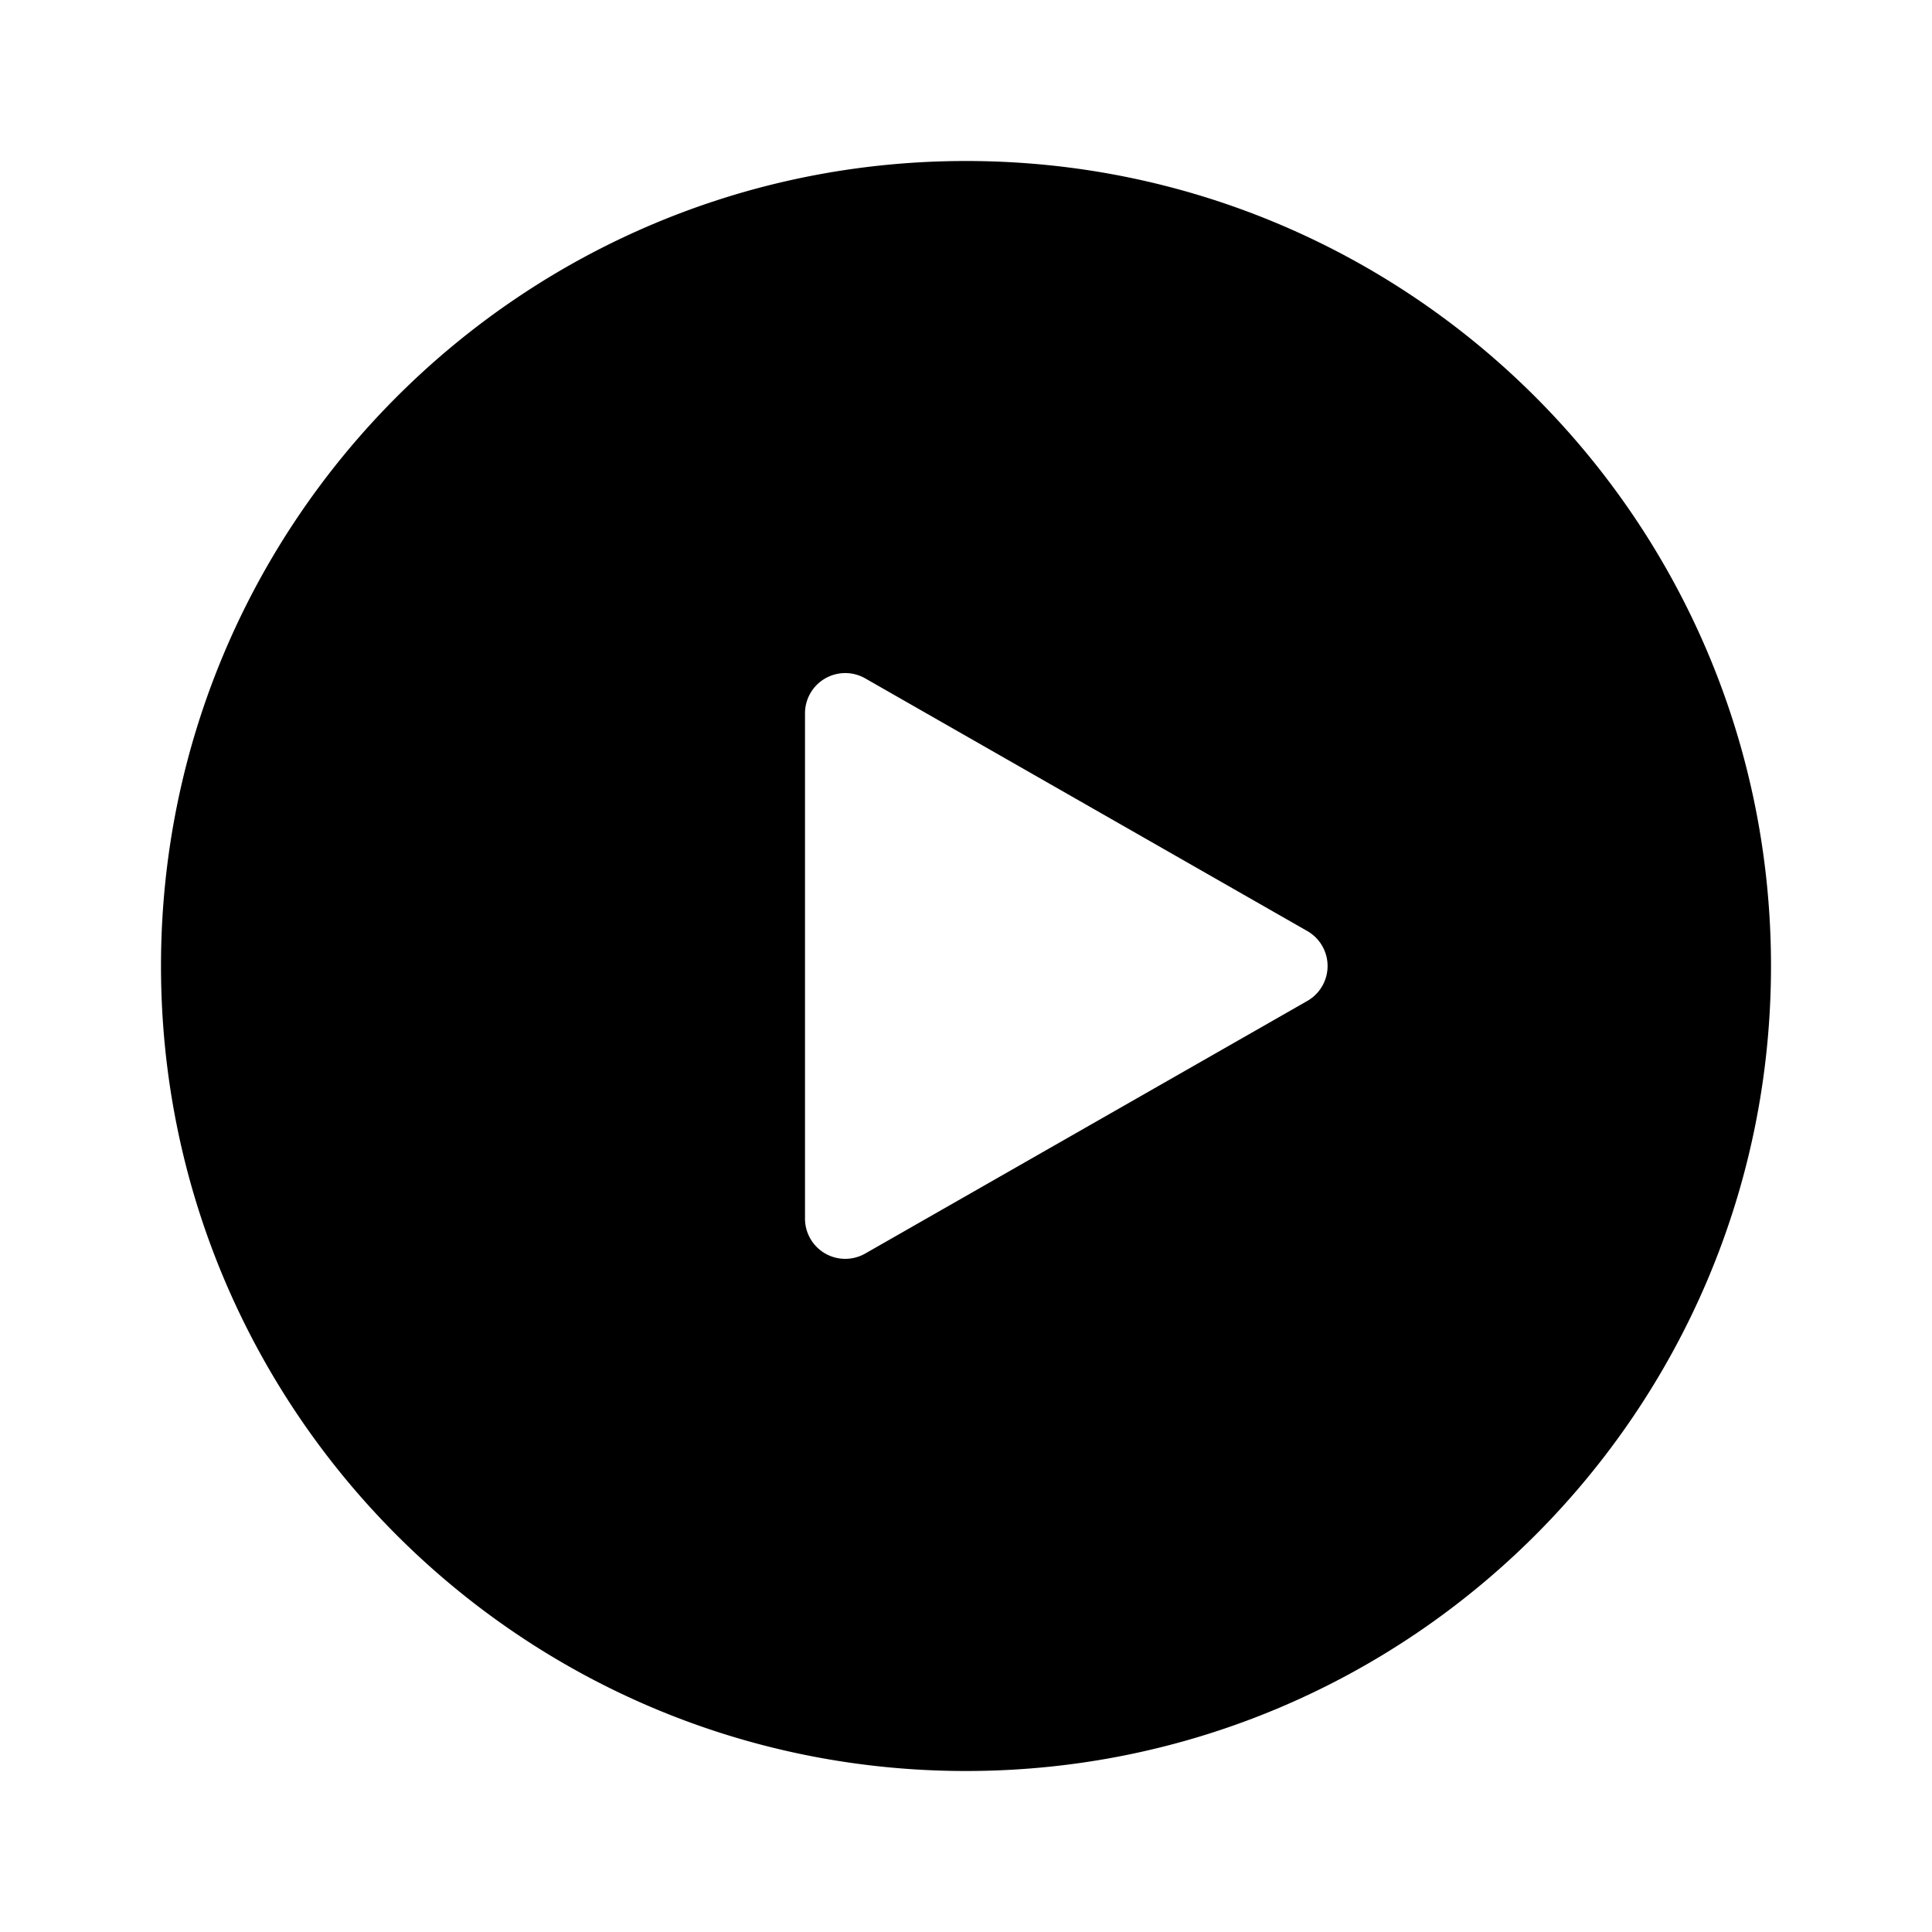
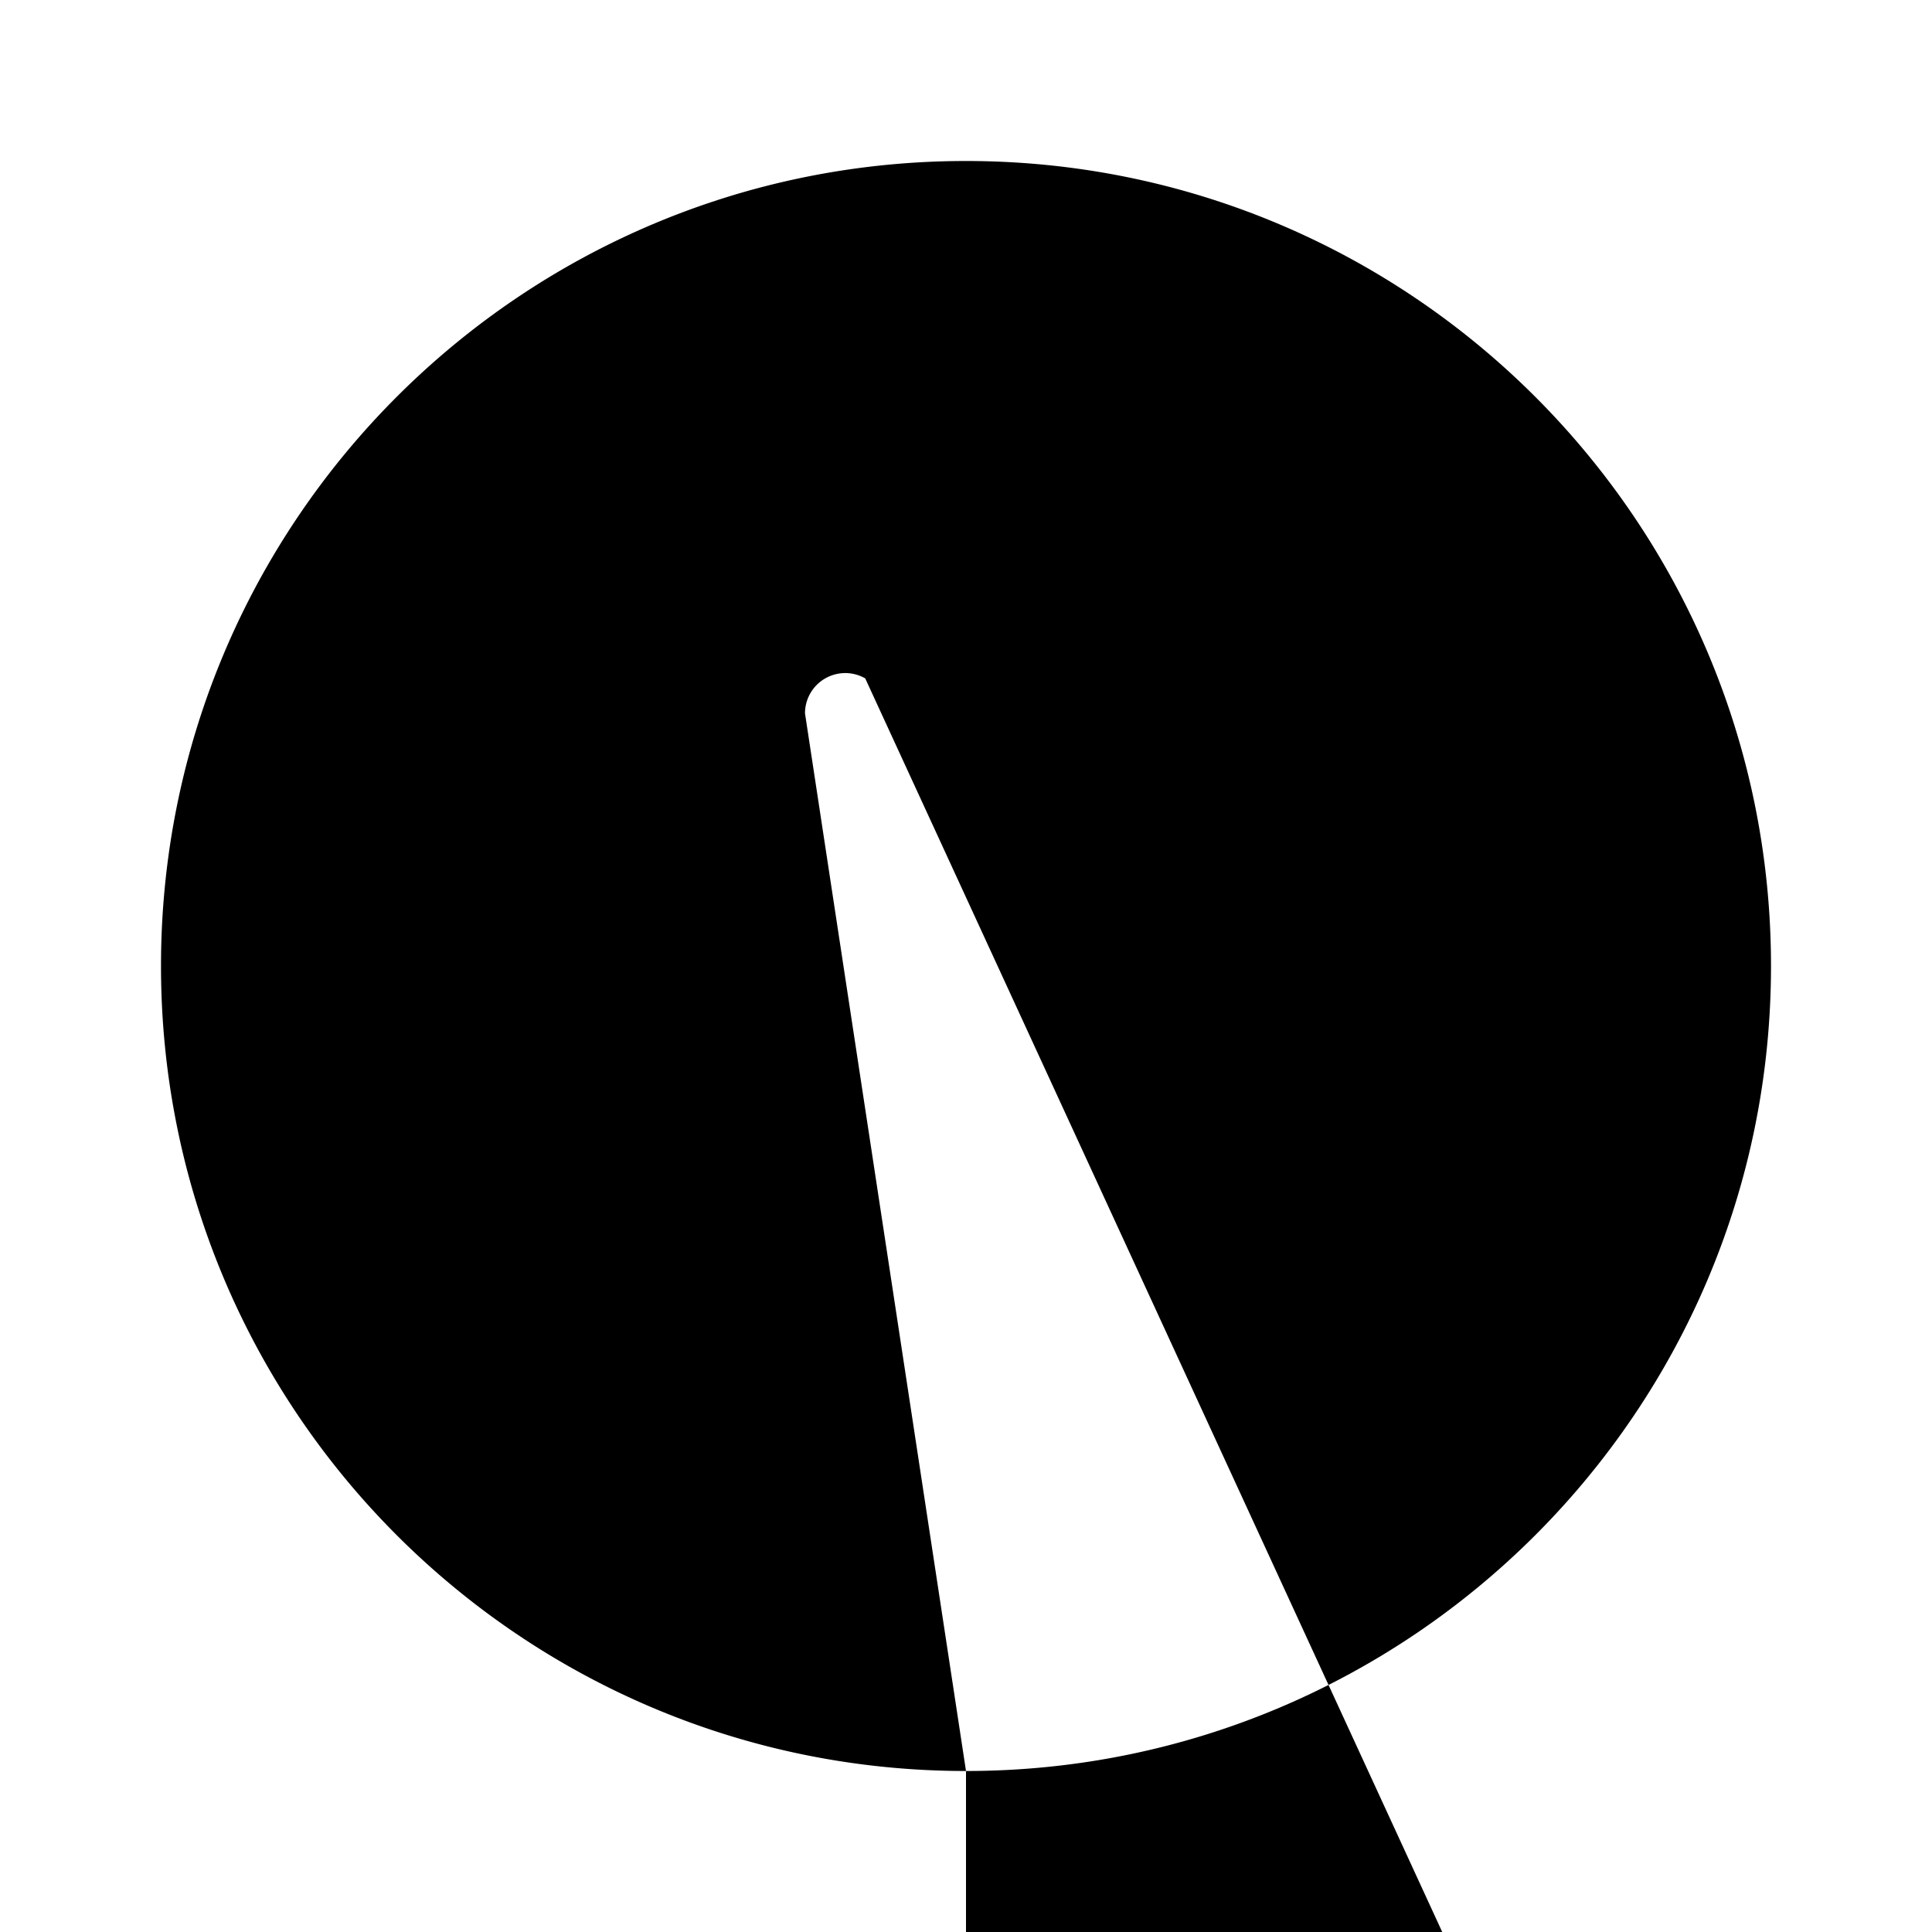
<svg xmlns="http://www.w3.org/2000/svg" width="800px" height="800px" viewBox="-2 -2 24.00 24.00" fill="#000000" transform="matrix(1, 0, 0, 1, 0, 0)rotate(0)">
  <g id="SVGRepo_bgCarrier" stroke-width="0" />
  <g id="SVGRepo_tracerCarrier" stroke-linecap="round" stroke-linejoin="round" stroke="#CCCCCC" stroke-width="0.04" />
  <g id="SVGRepo_iconCarrier">
-     <path fill-rule="evenodd" d="M10 20c5.523 0 10-4.477 10-10S15.523 0 10 0 0 4.477 0 10s4.477 10 10 10zM8 6.862v6.276a.5.5 0 00.748.434l5.492-3.138a.5.5 0 000-.868L8.748 6.427A.5.5 0 008 6.862z" fill="#000" />
+     <path fill-rule="evenodd" d="M10 20c5.523 0 10-4.477 10-10S15.523 0 10 0 0 4.477 0 10s4.477 10 10 10zv6.276a.5.5 0 00.748.434l5.492-3.138a.5.5 0 000-.868L8.748 6.427A.5.5 0 008 6.862z" fill="#000" />
  </g>
</svg>